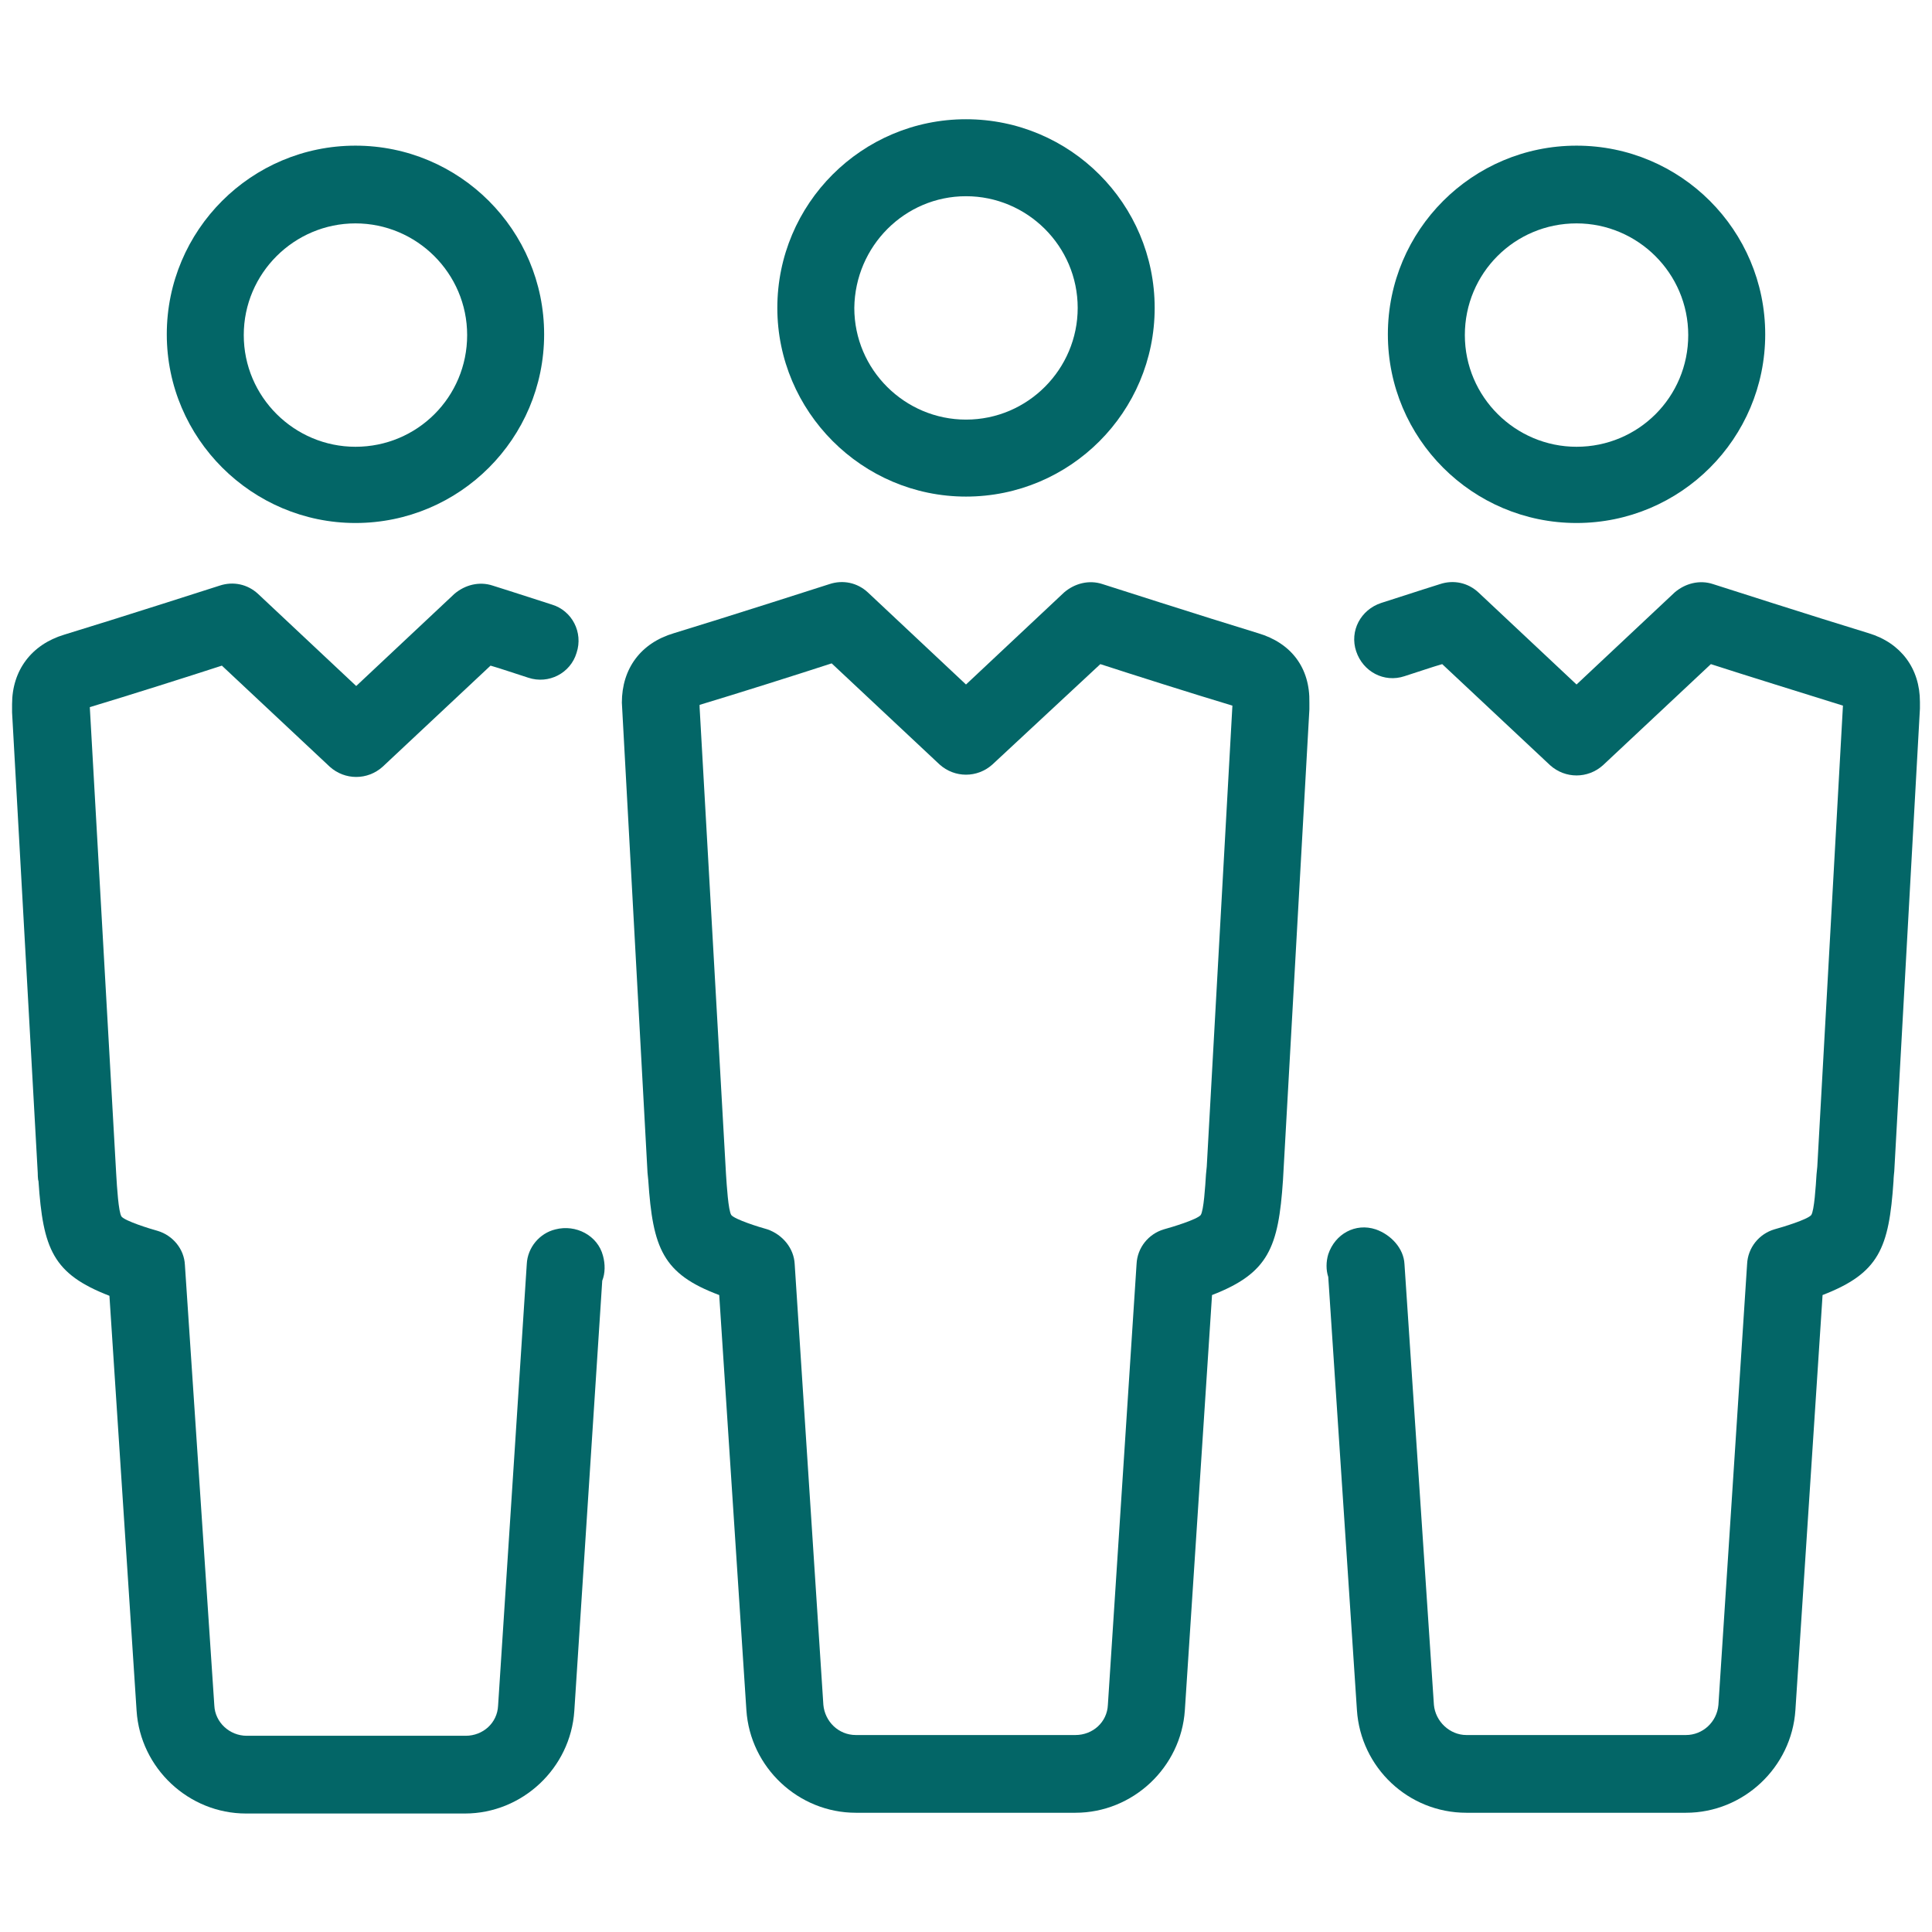
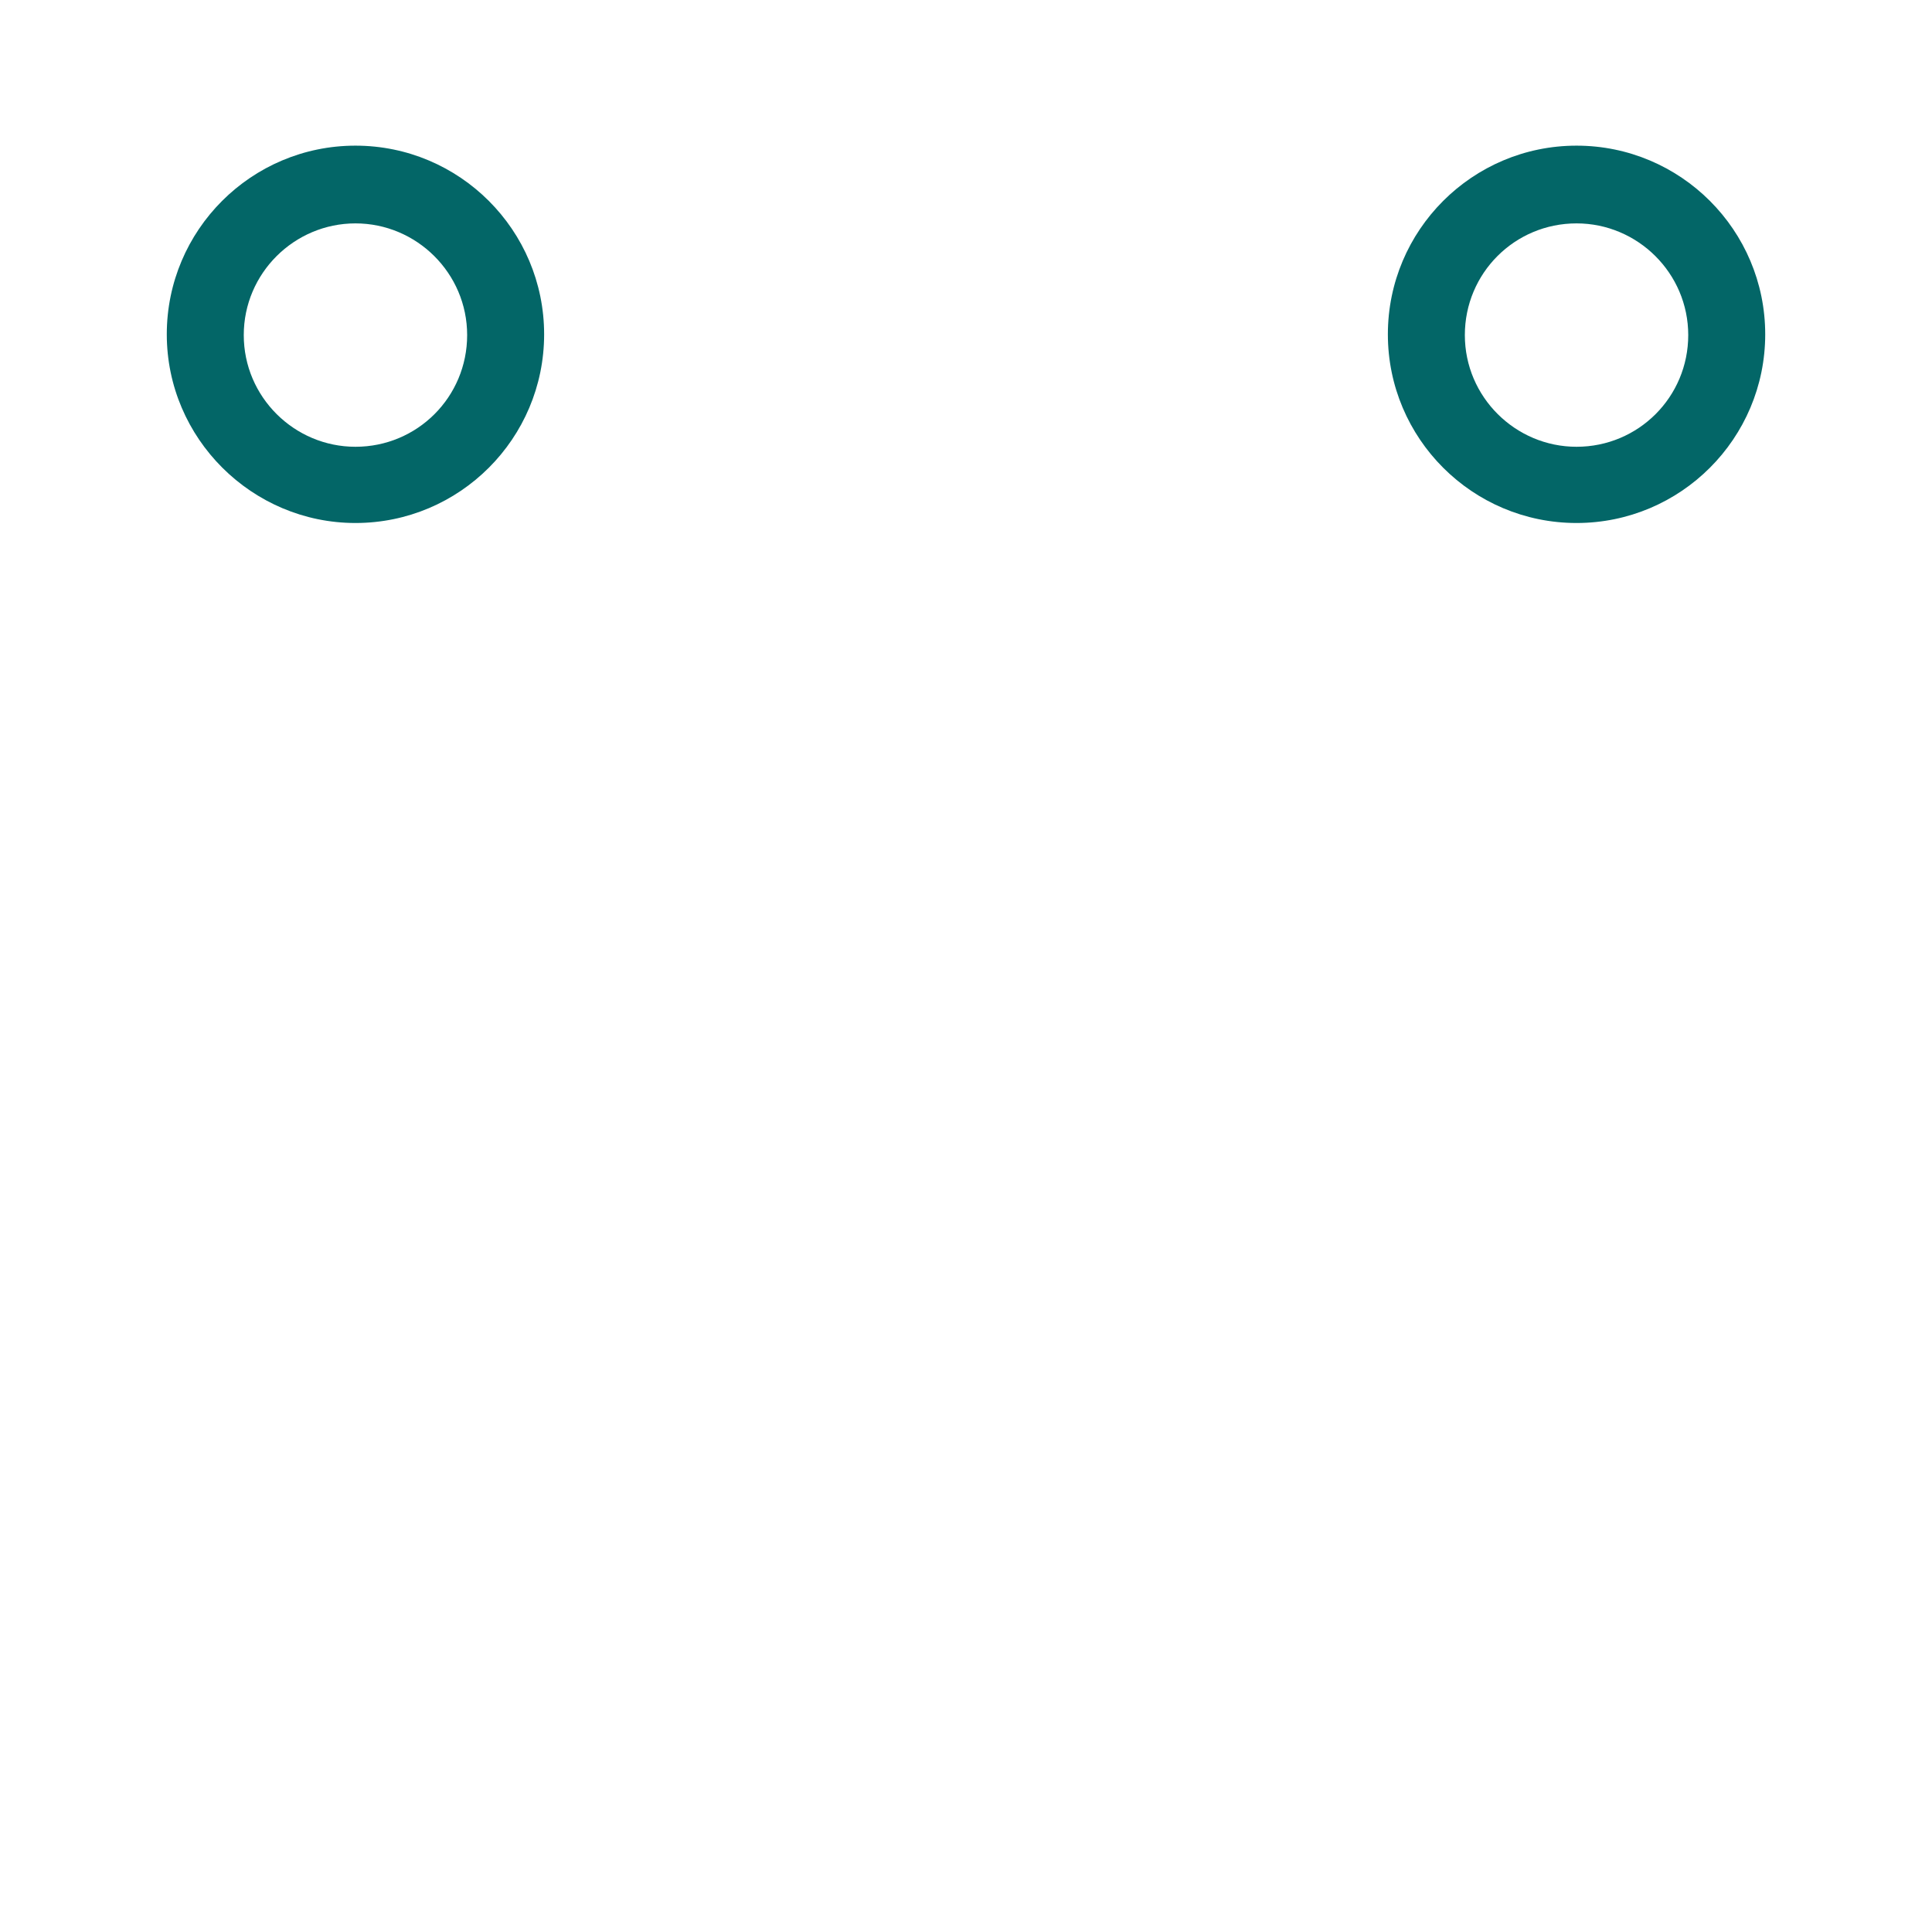
<svg xmlns="http://www.w3.org/2000/svg" width="256" height="256">
  <g>
    <title>background</title>
    <rect fill="none" id="canvas_background" height="402" width="582" y="-1" x="-1" />
  </g>
  <g>
    <title>Layer 1</title>
-     <path fill="#036667" id="svg_2" d="m128,65.8c13.8,0 25,-11.2 25,-25c0,-13.8 -11.2,-25 -25,-25c-13.8,0 -25,11.2 -25,25c0,13.7 11.2,25 25,25zm0,-39.8c8.1,0 14.8,6.6 14.8,14.8c0,8.1 -6.6,14.8 -14.8,14.8c-8.1,0 -14.8,-6.6 -14.8,-14.8c0.1,-8.2 6.7,-14.8 14.8,-14.8z" />
-     <path fill="#036667" id="svg_3" d="m73.6,162.9c-2.1,0.5 -3.7,2.4 -3.8,4.6l-3.8,58.5c-0.1,2.3 -2,4 -4.3,4l-29,0c-2.3,0 -4.2,-1.8 -4.3,-4l-3.9,-58.4c-0.1,-2.1 -1.6,-3.9 -3.6,-4.5c-1.1,-0.3 -4.3,-1.3 -4.8,-1.9c-0.4,-0.6 -0.6,-3.9 -0.7,-5.6l-3.5,-61.9l0,0c5,-1.5 13.2,-4.1 17.5,-5.5l14.3,13.4c2,1.8 5,1.8 7,0l14.3,-13.4c1.4,0.4 3.1,1 5,1.6c2.7,0.9 5.6,-0.6 6.4,-3.3c0.9,-2.7 -0.6,-5.6 -3.3,-6.4c-4.3,-1.4 -7.8,-2.5 -7.8,-2.5c-1.8,-0.6 -3.7,-0.1 -5.1,1.1l-13,12.2l-13,-12.2c-1.4,-1.3 -3.3,-1.7 -5.1,-1.1c0,0 -13.7,4.4 -20.6,6.5c-4.3,1.3 -6.9,4.7 -6.9,9.2c0,0.3 0,1.1 0,1.1s0,0 0,0l3.4,61c0,0 0,0.9 0.1,1.1c0.6,9 1.9,12.3 9.4,15.2l3.6,55c0.5,7.6 6.9,13.6 14.5,13.6l29,0c7.6,0 14,-6 14.5,-13.6l3.7,-57c0.4,-1 0.4,-2.2 0.1,-3.3c-0.7,-2.7 -3.6,-4.2 -6.3,-3.5z" />
    <path fill="#036667" id="svg_4" d="m47.1,69.3c13.8,0 25,-11.2 25,-25s-11.2,-25 -25,-25c-13.8,0 -25,11.2 -25,25s11.3,25 25,25zm0,-39.7c8.1,0 14.8,6.6 14.8,14.8s-6.6,14.8 -14.8,14.8c-8.1,0 -14.8,-6.6 -14.8,-14.8s6.7,-14.8 14.8,-14.8z" />
-     <path fill="#036667" id="svg_5" d="m166.7,83.9c-6.9,-2.1 -20.6,-6.5 -20.6,-6.5c-1.8,-0.6 -3.7,-0.1 -5.1,1.1l-13,12.2l-13,-12.2c-1.4,-1.3 -3.3,-1.7 -5.1,-1.1c0,0 -13.7,4.4 -20.6,6.5c-4.4,1.3 -6.9,4.7 -6.9,9.2l3.4,62.3l0.1,1c0.6,9 1.9,12.4 9.4,15.2l3.6,55c0.5,7.6 6.9,13.6 14.5,13.6l29.1,0c7.6,0 14,-6 14.5,-13.6l3.6,-55c7.5,-2.9 8.8,-6.3 9.4,-15.2l3.5,-62.4l0,-0.9c0.1,-4.6 -2.4,-7.9 -6.8,-9.2zm-6.8,70.7l-0.1,1c-0.1,1.6 -0.3,4.8 -0.7,5.4c-0.5,0.6 -3.8,1.6 -4.9,1.9c-2,0.6 -3.5,2.4 -3.6,4.6l-3.8,58.4c-0.1,2.3 -2,4 -4.3,4l-29.1,0c-2.3,0 -4.1,-1.8 -4.3,-4l-3.8,-58.4c-0.1,-2.1 -1.6,-3.9 -3.6,-4.6c-1.1,-0.3 -4.3,-1.3 -4.8,-1.9c-0.4,-0.6 -0.6,-3.9 -0.7,-5.4l-3.5,-61.9l0,-0.3c5,-1.5 13.2,-4.1 17.5,-5.5l14.3,13.4c2,1.8 5,1.8 7,0l14.3,-13.3c4.3,1.4 12.5,4 17.5,5.5l-3.4,61.1z" />
-     <path fill="#036667" id="svg_6" d="m247.6,83.9c-6.9,-2.1 -20.6,-6.5 -20.6,-6.5c-1.8,-0.6 -3.7,-0.1 -5.1,1.1l-13,12.2l-13,-12.2c-1.4,-1.3 -3.3,-1.7 -5.1,-1.1c0,0 -3.5,1.1 -7.8,2.5c-2.7,0.9 -4.2,3.7 -3.3,6.4c0.9,2.7 3.7,4.2 6.4,3.3c1.9,-0.6 3.6,-1.2 5,-1.6l14.3,13.4c2,1.8 5,1.8 7,0l14.3,-13.4c4.3,1.4 12.4,3.9 17.5,5.5l-3.4,61.1l-0.1,1c-0.1,1.6 -0.3,4.8 -0.7,5.4c-0.5,0.6 -3.8,1.6 -4.9,1.9c-2,0.6 -3.5,2.4 -3.6,4.6l-3.8,58.4c-0.2,2.3 -2.1,4 -4.3,4l-29.1,0c-2.2,0 -4.1,-1.8 -4.3,-4l-3.9,-58.4c-0.1,-2.1 -1.8,-3.9 -3.8,-4.6c-2.7,-0.9 -5.4,0.6 -6.3,3.3c-0.3,1 -0.3,2.1 0,3l3.8,57.4c0.5,7.6 6.8,13.6 14.5,13.6l29.1,0c7.6,0 14,-6 14.5,-13.6l3.6,-55c7.5,-2.9 8.8,-6.2 9.4,-15.1c0,-0.4 0.1,-1.3 0.1,-1.3l3.4,-61.3l0,-0.9c0,-4.4 -2.5,-7.8 -6.8,-9.1z" />
    <path fill="#036667" id="svg_7" d="m208.9,69.3c13.8,0 25,-11.2 25,-25s-11.2,-25 -25,-25c-13.8,0 -25,11.2 -25,25s11.2,25 25,25zm0,-39.7c8.1,0 14.8,6.6 14.8,14.8s-6.6,14.8 -14.8,14.8c-8.1,0 -14.8,-6.6 -14.8,-14.8s6.6,-14.8 14.8,-14.8z" />
  </g>
</svg>